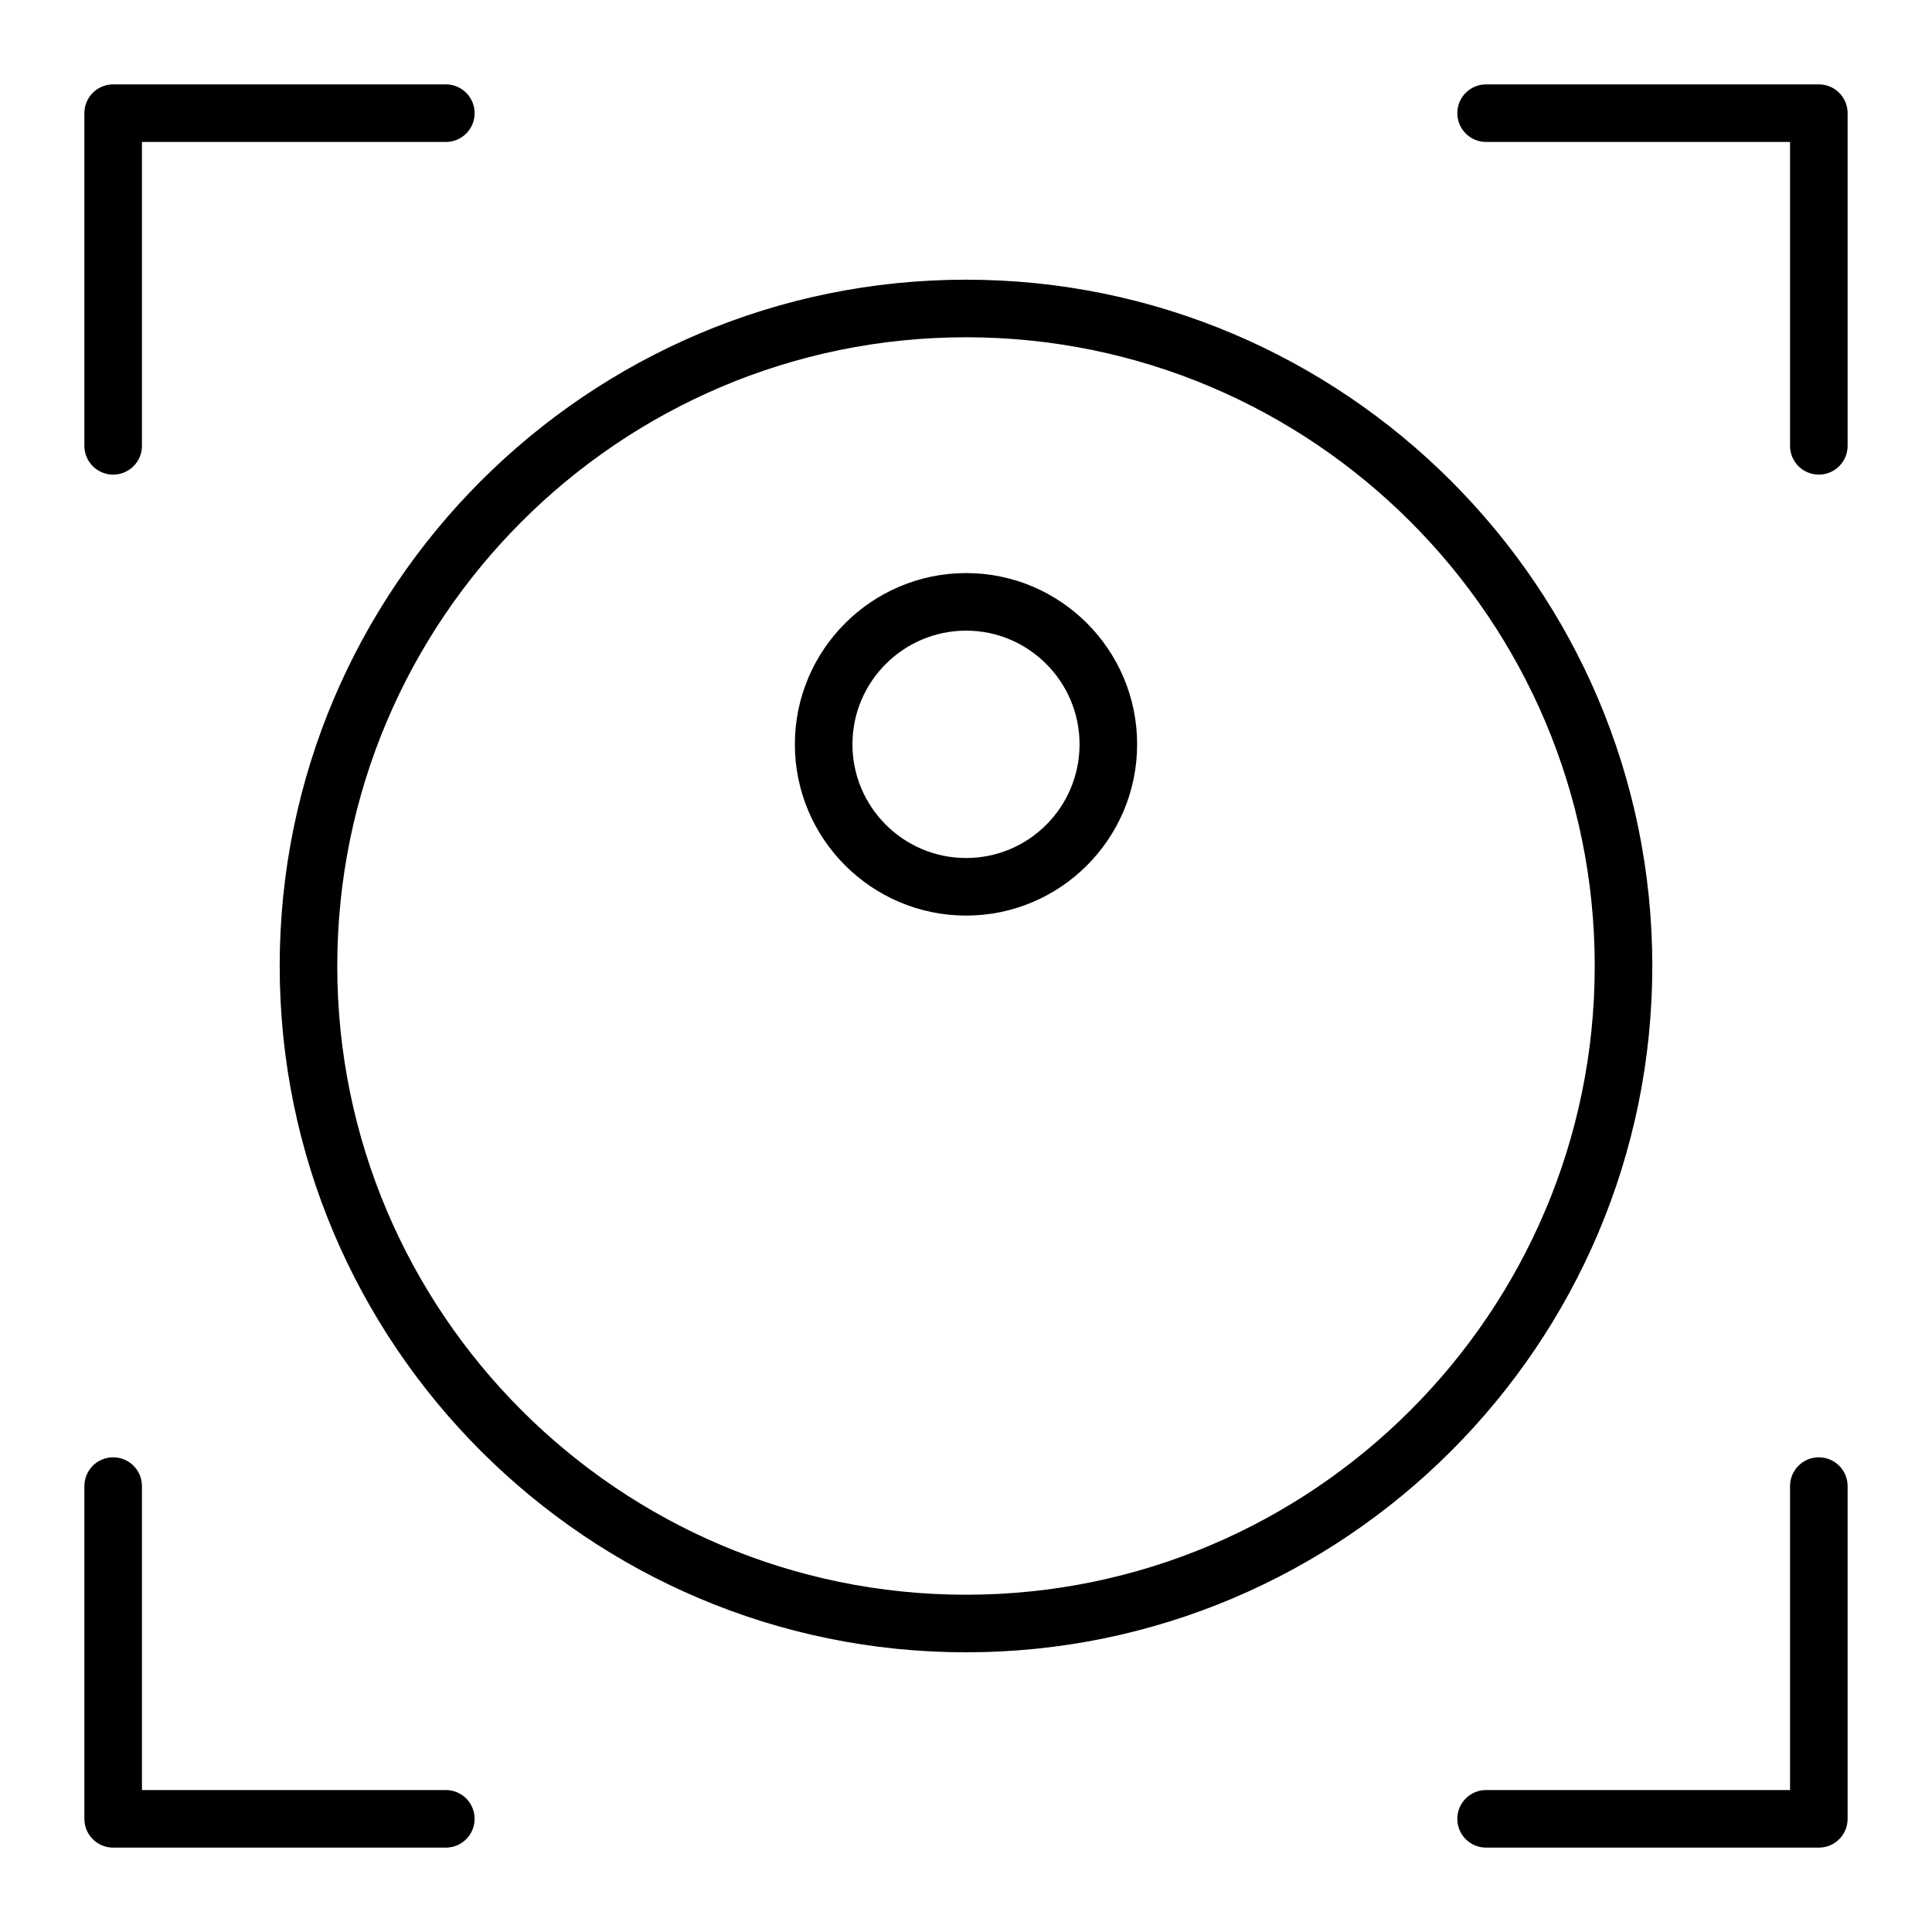
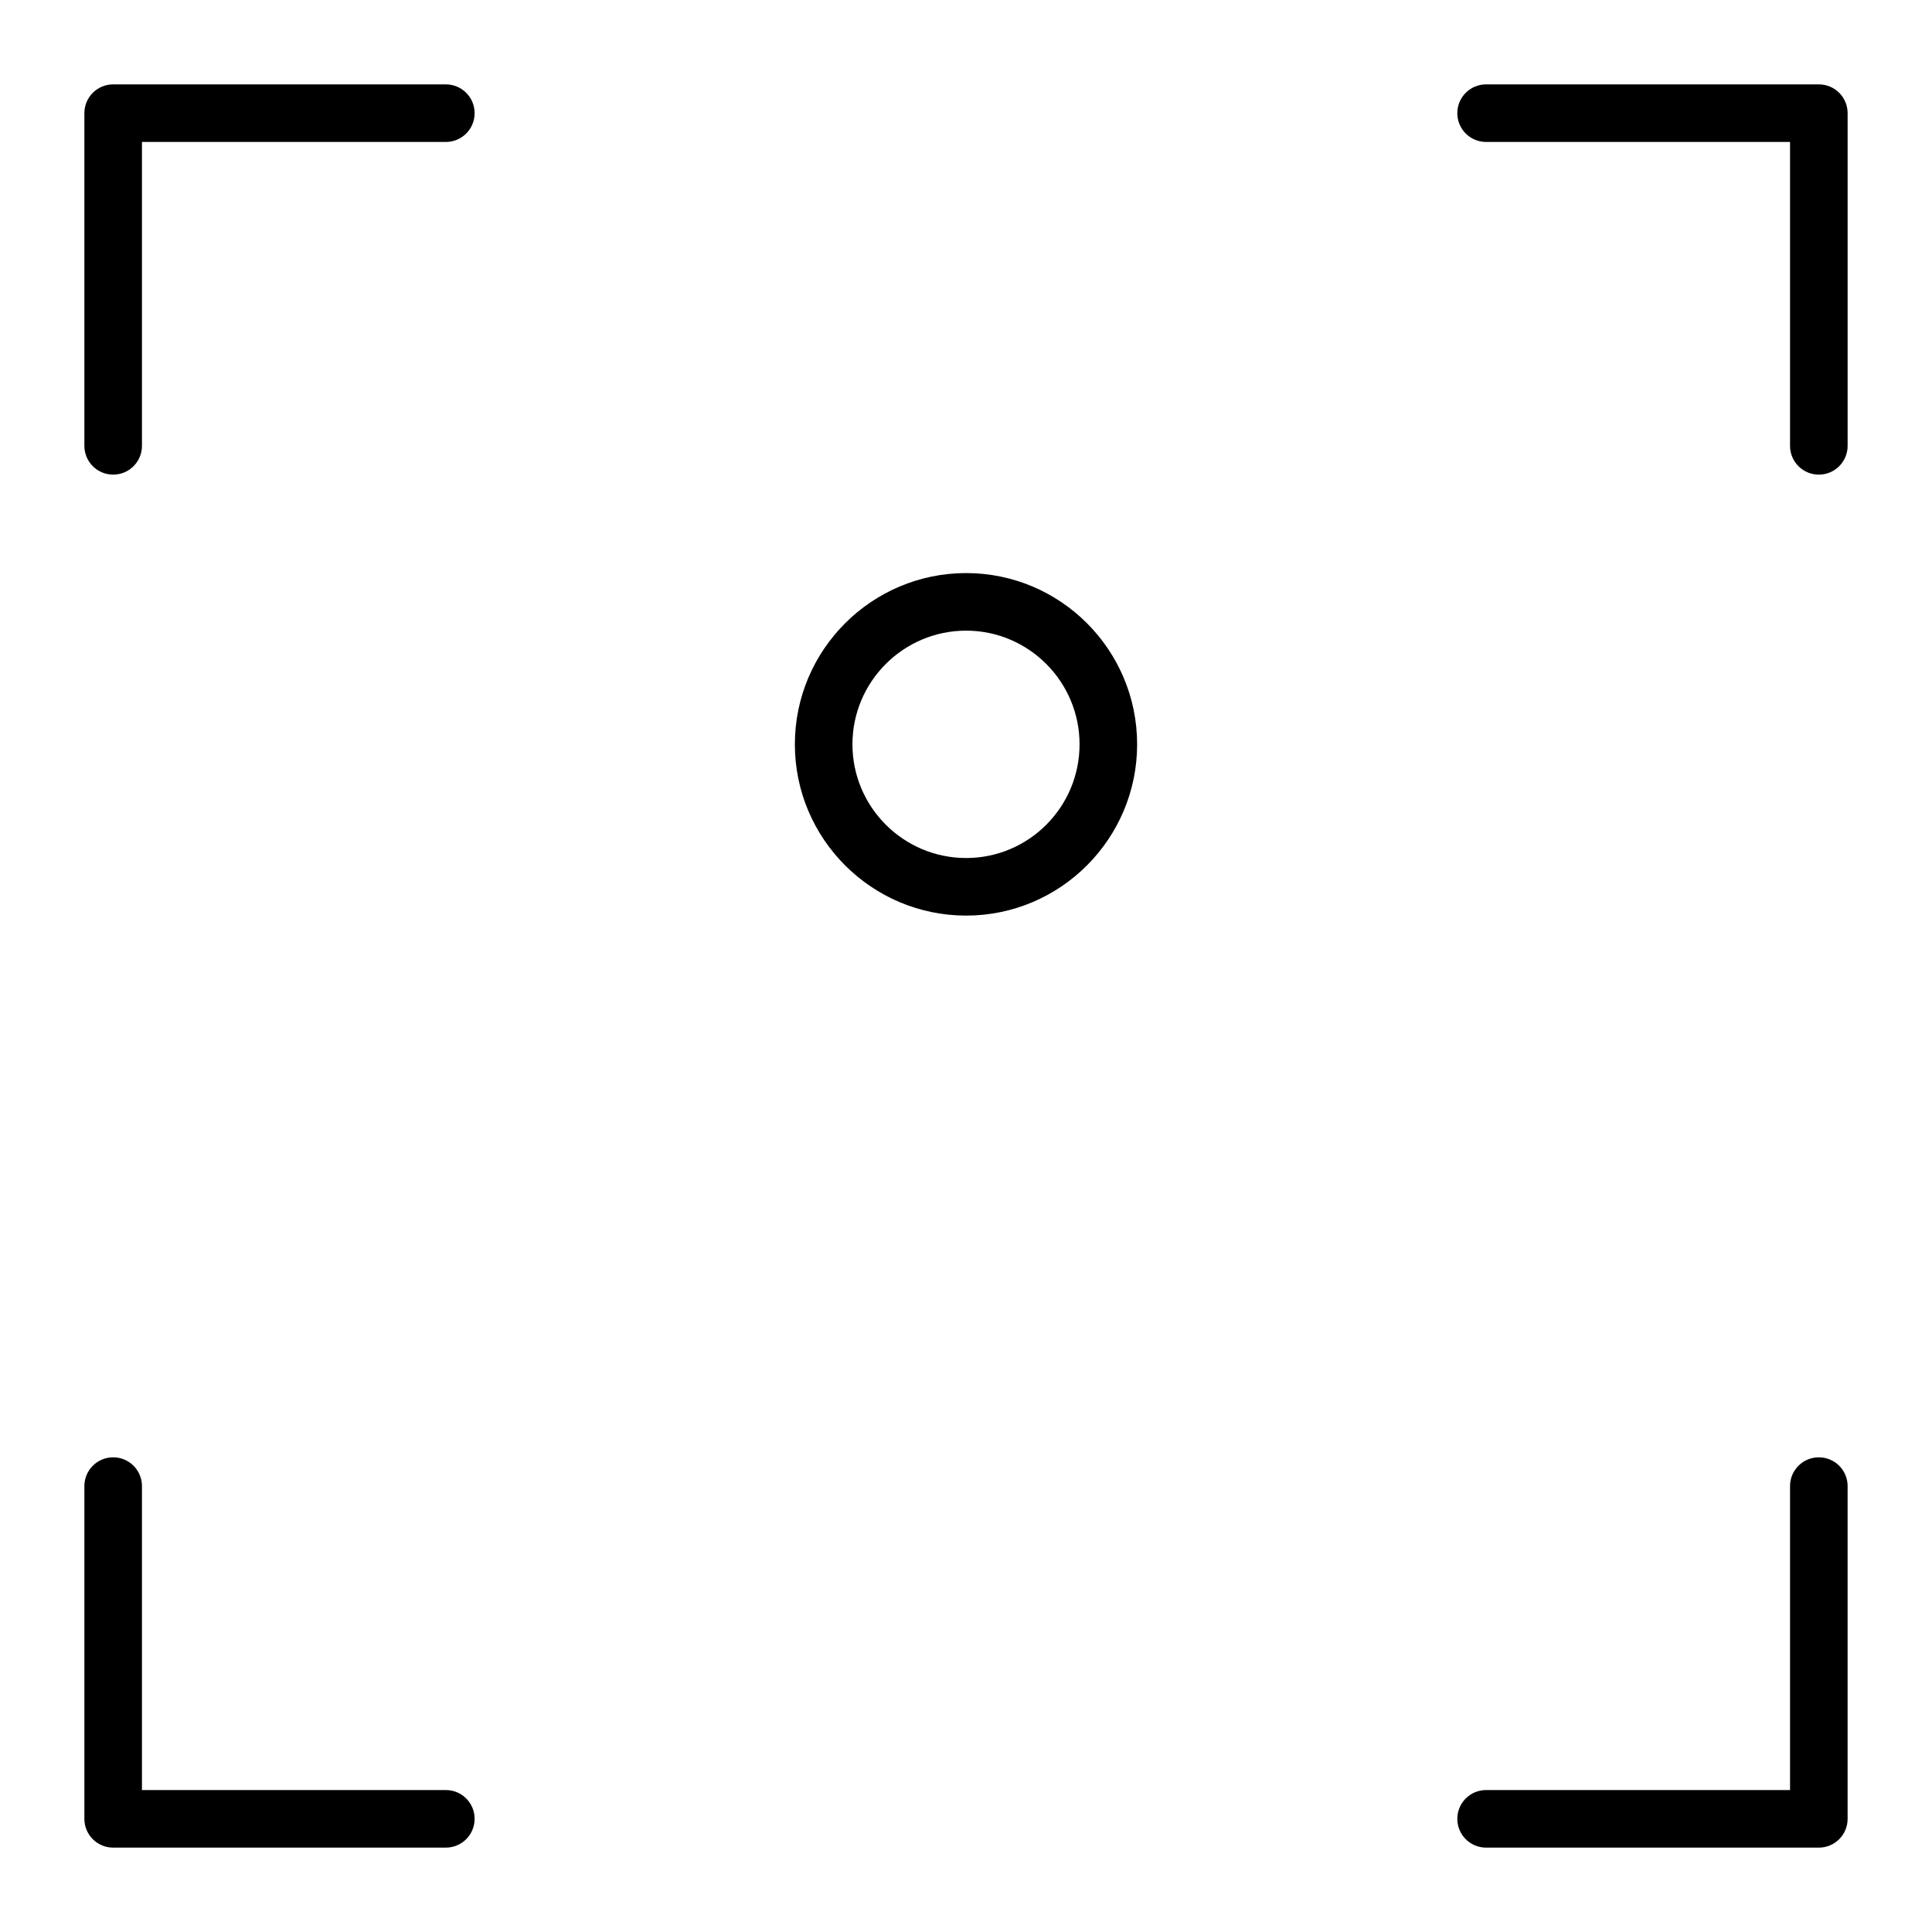
<svg xmlns="http://www.w3.org/2000/svg" viewBox="0 0 302 302" id="Layer_1">
-   <path d="m151,258.28c-59.15,0-107.28-48.12-107.28-107.28s48.13-107.28,107.28-107.28,107.28,48.13,107.28,107.28-48.12,107.28-107.28,107.28Zm0-205.56c-54.19,0-98.28,44.09-98.28,98.28s44.09,98.28,98.28,98.28,98.28-44.09,98.28-98.28-44.09-98.28-98.28-98.28Z" />
  <path d="m151.02,143.12c-14.76,0-26.77-12.01-26.77-26.77s12.01-26.77,26.77-26.77,26.73,12.01,26.73,26.77-11.99,26.77-26.73,26.77Zm0-44.54c-9.8,0-17.77,7.97-17.77,17.77s7.97,17.77,17.77,17.77,17.73-7.97,17.73-17.77-7.96-17.77-17.73-17.77Z" />
  <path d="m284.31,288.81h-52.01c-2.49,0-4.5-2.01-4.5-4.5s2.01-4.5,4.5-4.5h47.51v-47.51c0-2.49,2.01-4.5,4.5-4.5s4.5,2.01,4.5,4.5v52.01c0,2.49-2.01,4.5-4.5,4.5Z" />
  <path d="m284.31,74.19c-2.49,0-4.5-2.01-4.5-4.5V22.19h-47.51c-2.49,0-4.5-2.01-4.5-4.5s2.01-4.5,4.5-4.5h52.01c2.49,0,4.5,2.01,4.5,4.5v52c0,2.49-2.01,4.5-4.5,4.5Z" />
  <path d="m69.69,288.81H17.69c-2.49,0-4.5-2.01-4.5-4.5v-52.01c0-2.49,2.01-4.5,4.5-4.5s4.5,2.01,4.5,4.5v47.51h47.5c2.49,0,4.5,2.01,4.5,4.5s-2.01,4.5-4.5,4.5Z" />
  <path d="m17.69,74.19c-2.49,0-4.5-2.01-4.5-4.5V17.69c0-2.49,2.01-4.5,4.5-4.5h52c2.49,0,4.5,2.01,4.5,4.5s-2.01,4.5-4.5,4.5H22.19v47.5c0,2.49-2.01,4.5-4.5,4.5Z" />
</svg>